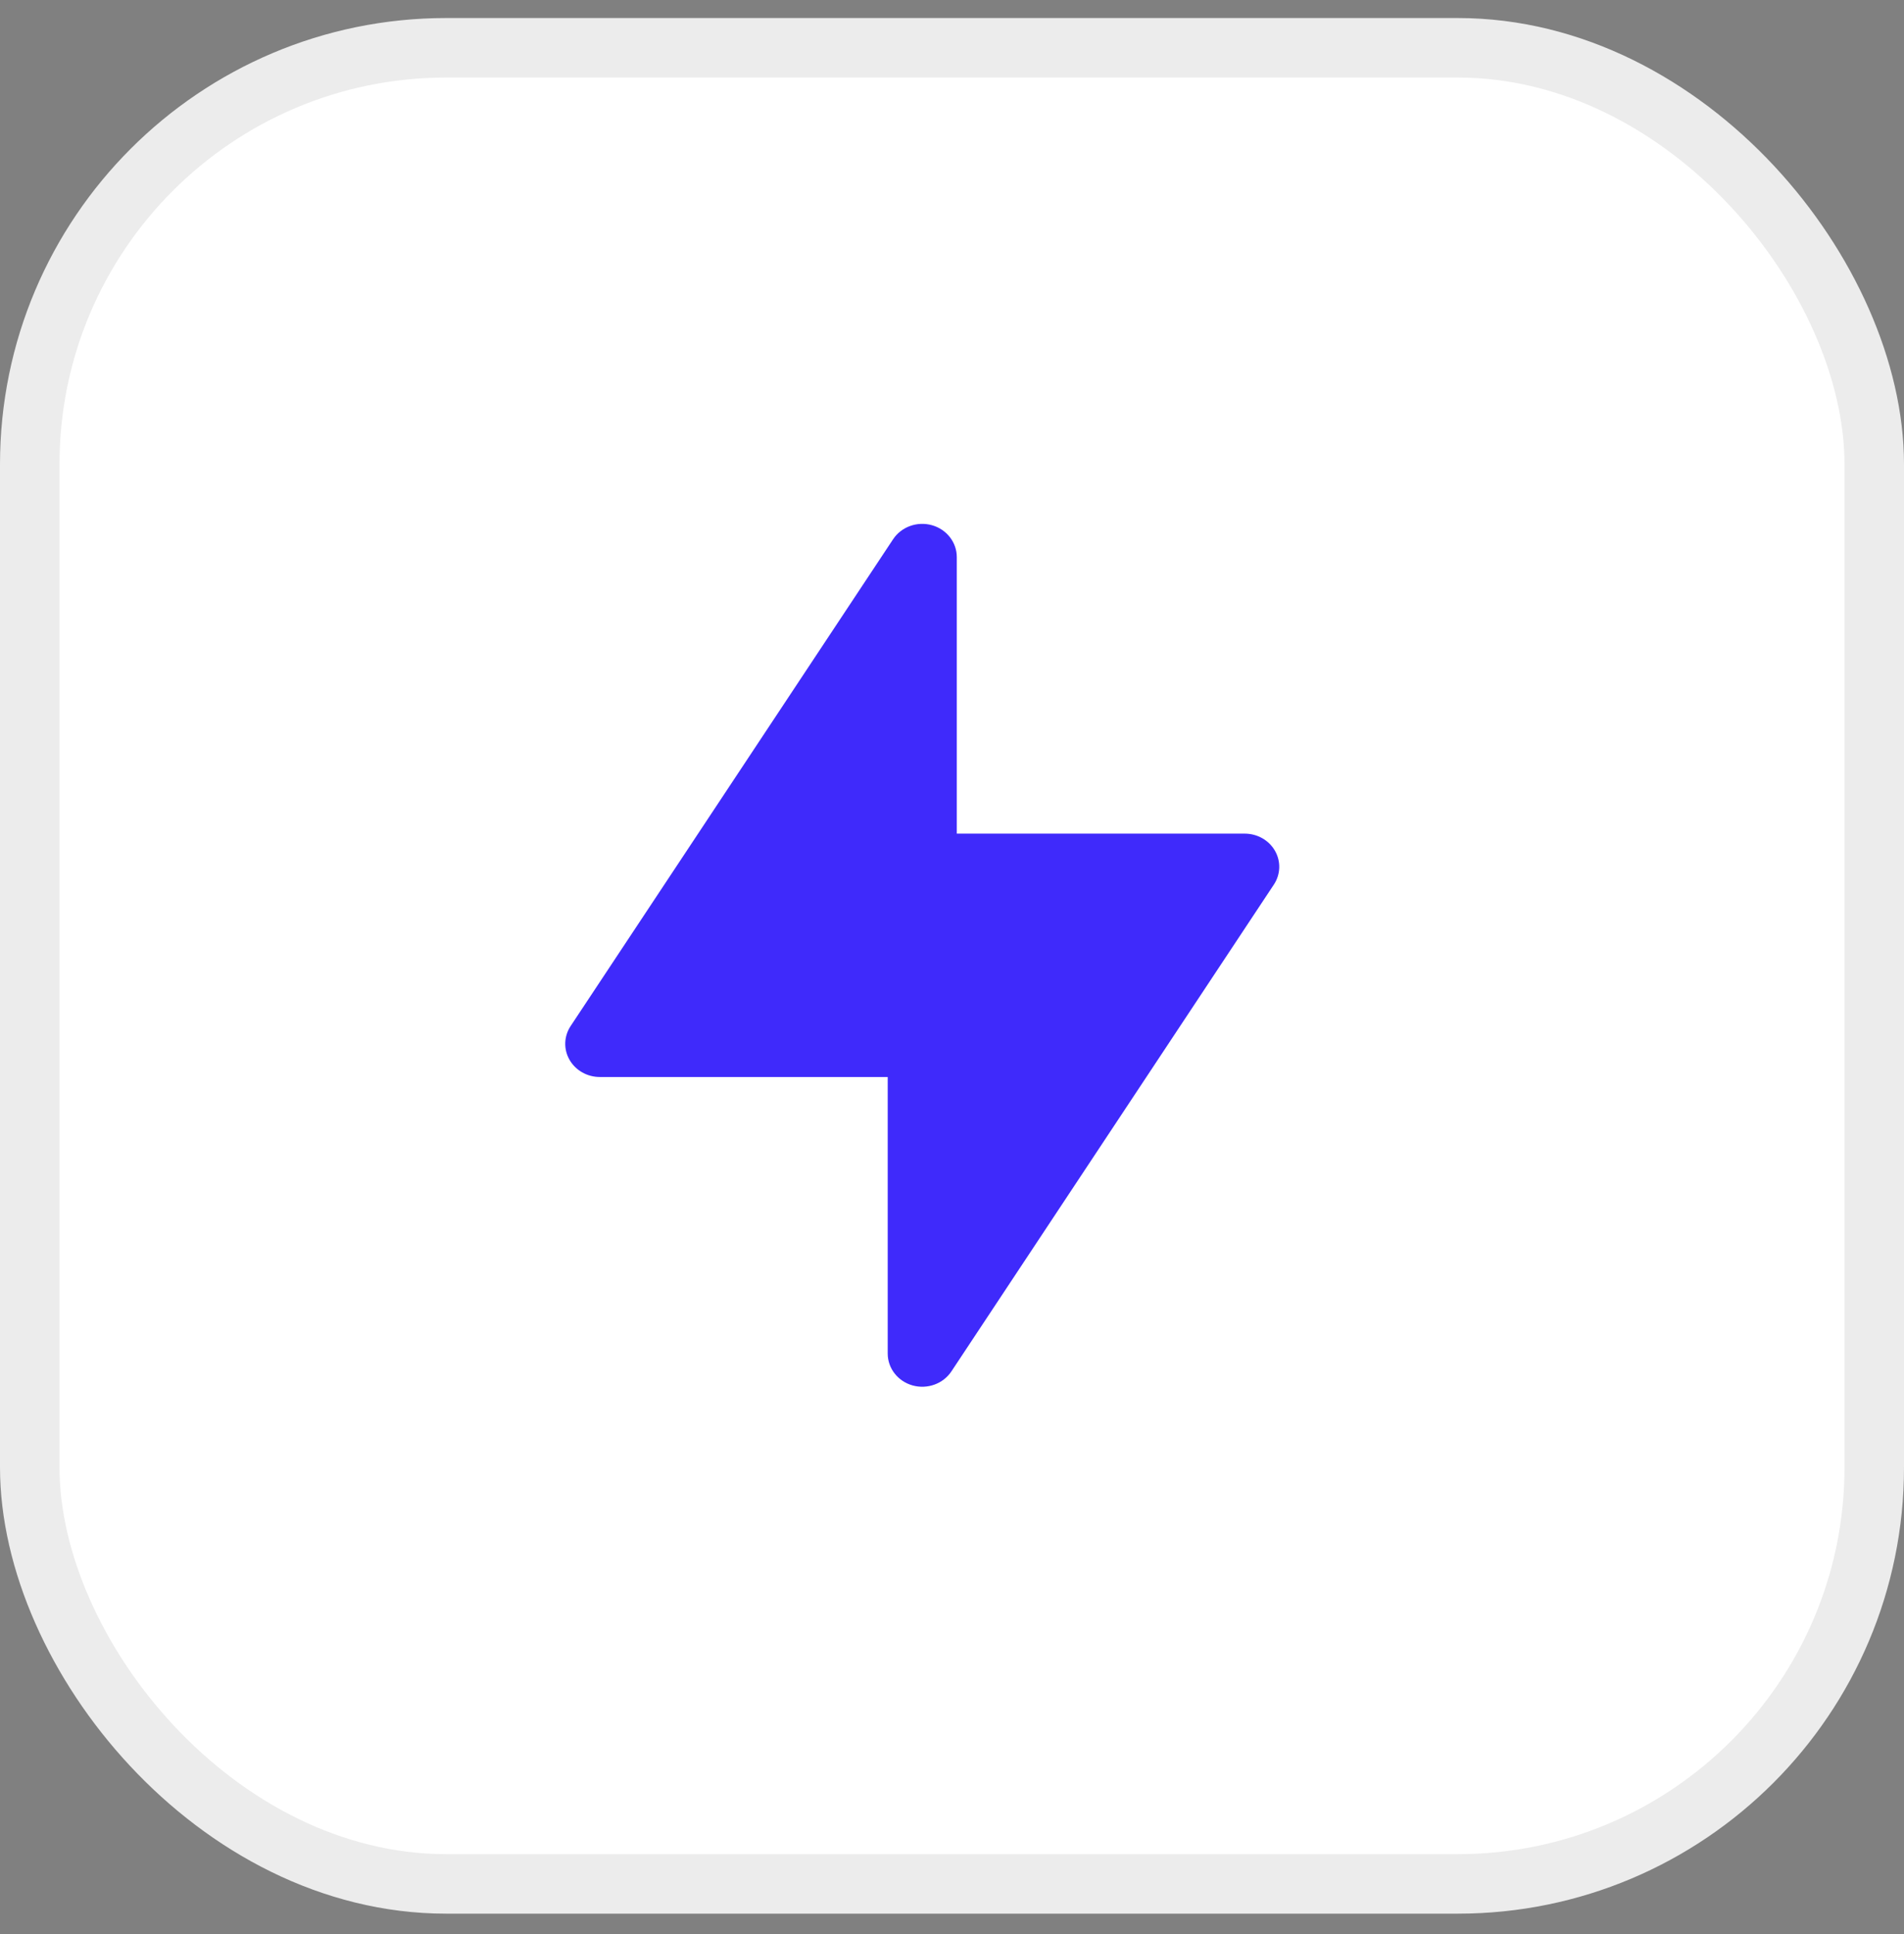
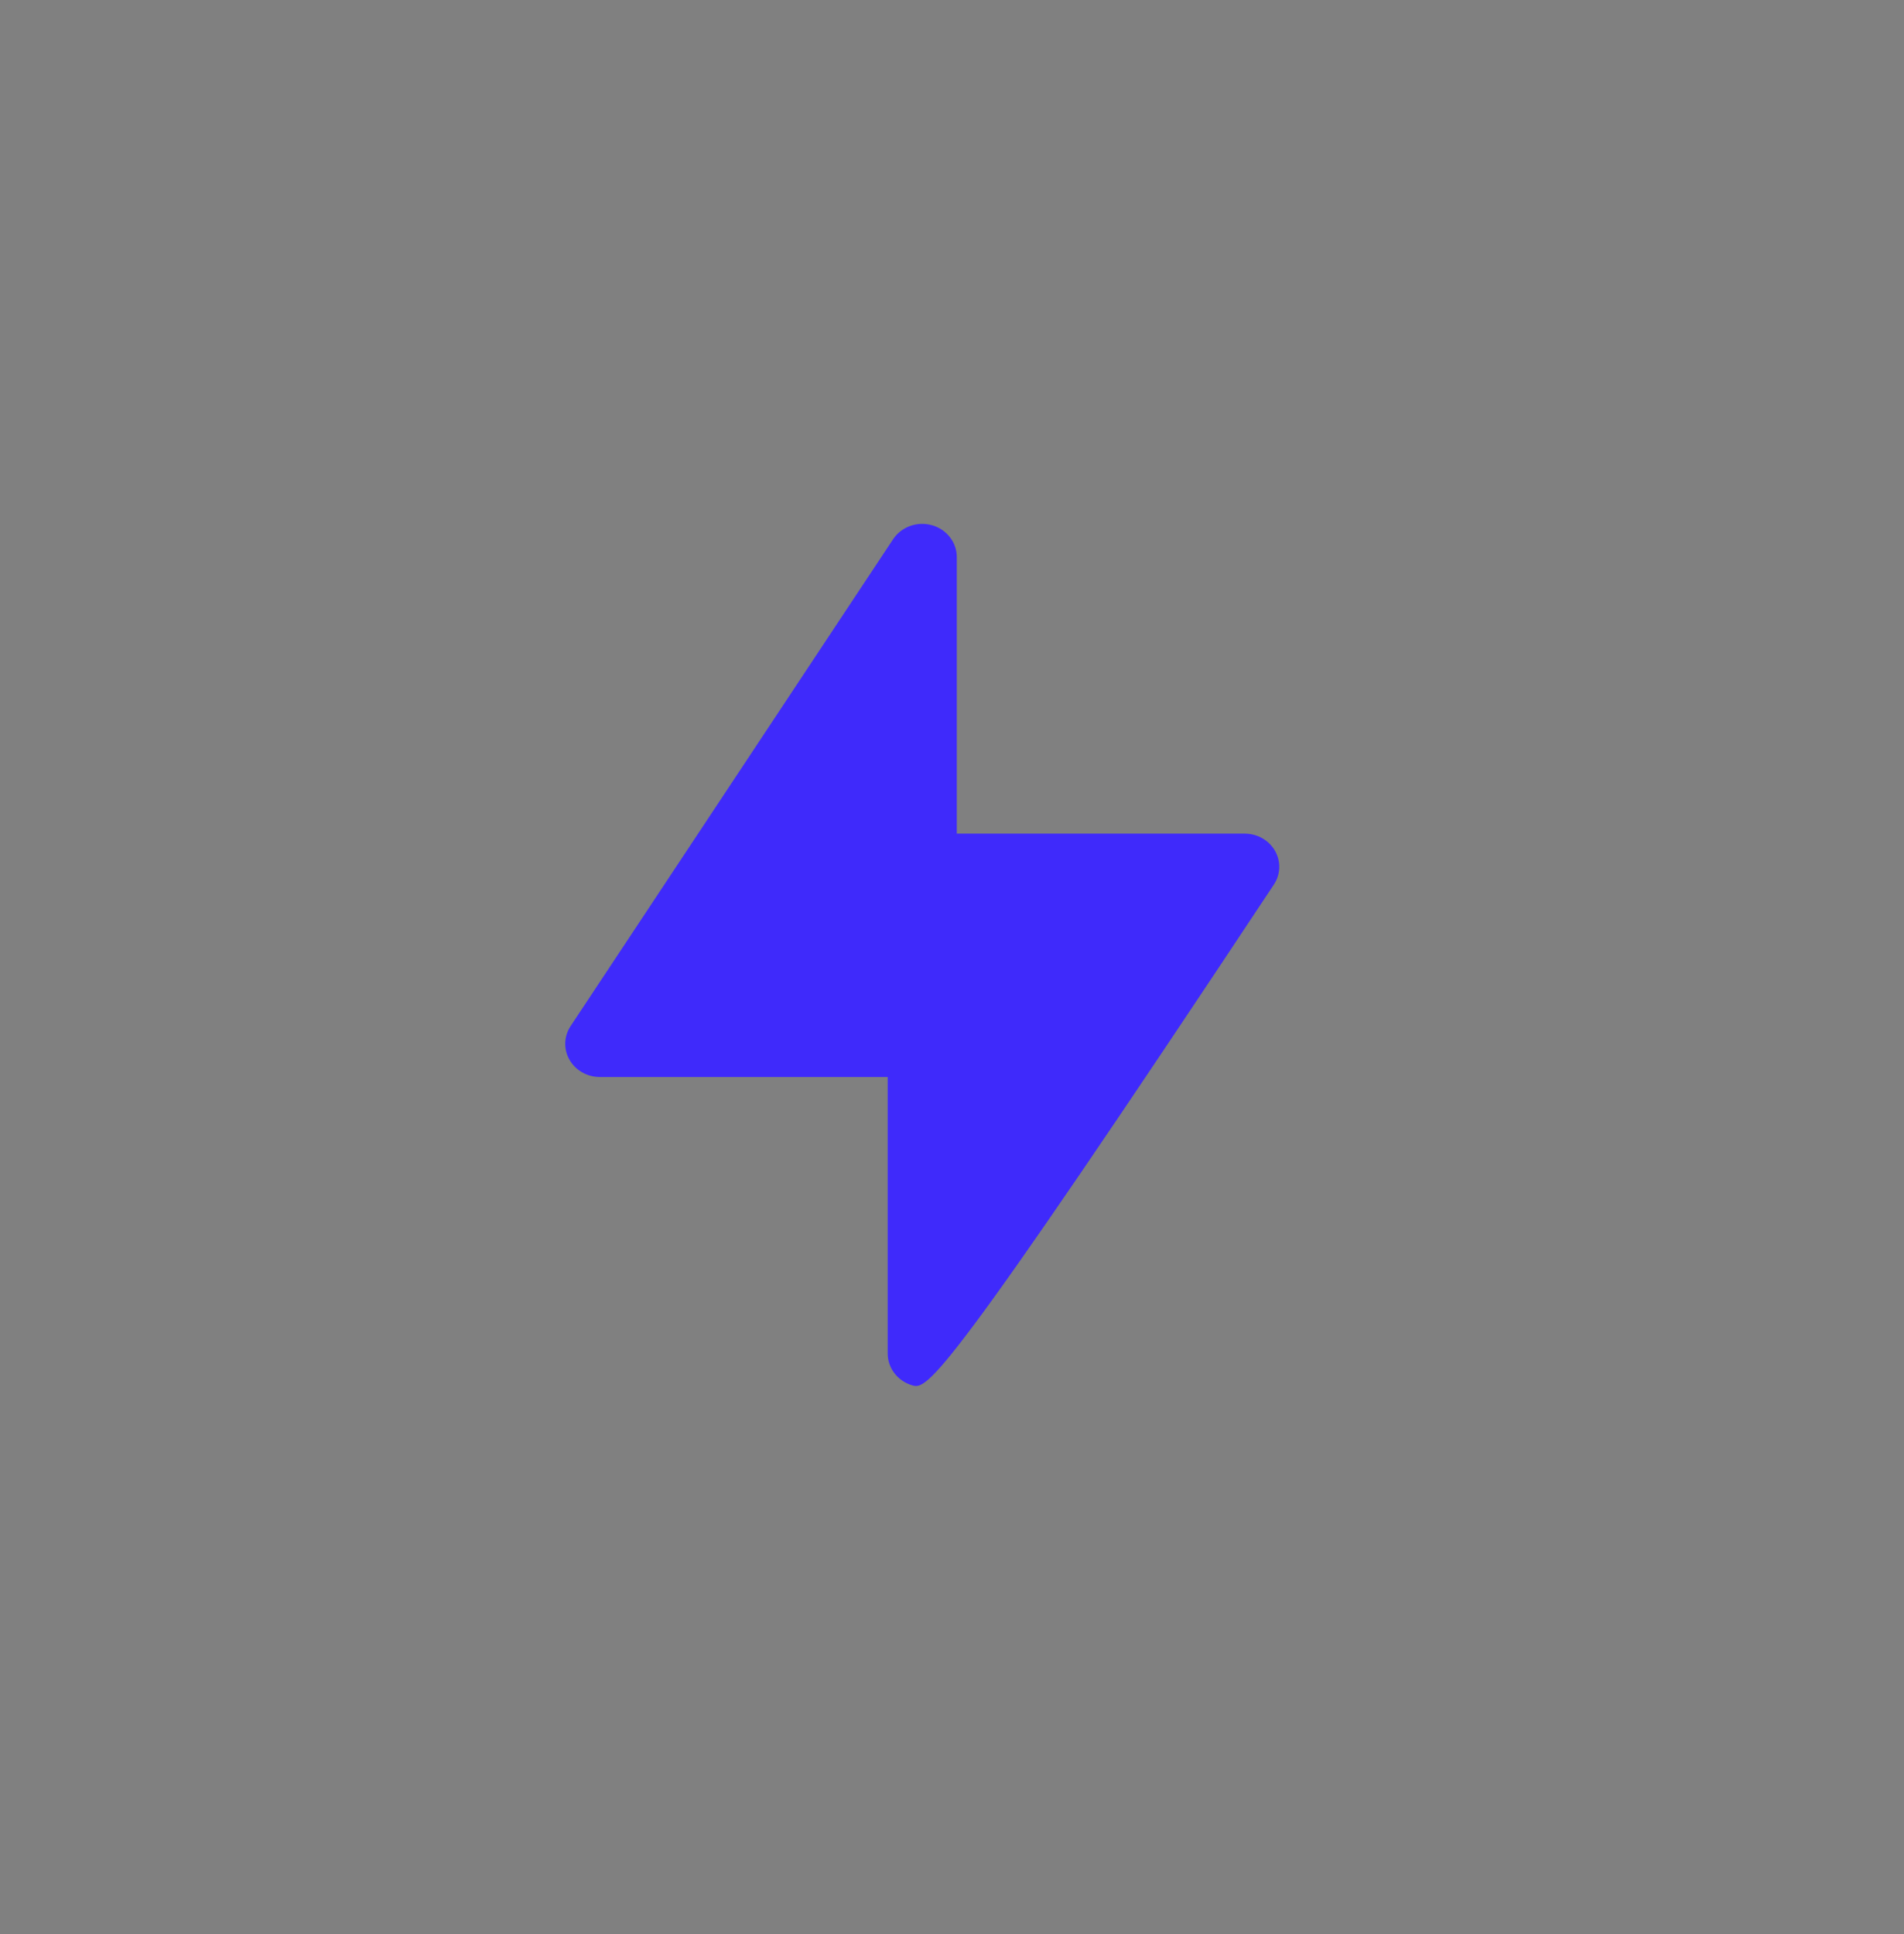
<svg xmlns="http://www.w3.org/2000/svg" width="64" height="65" viewBox="0 0 64 65" fill="none">
  <rect x="0" y="0" width="64" height="65" fill="#808080" stroke="none" />
-   <rect x="1" y="1.606" width="62" height="61.709" rx="14" fill="white" stroke="#ECECEC" stroke-width="2" />
-   <path d="M30.02 18.123C30.297 17.705 30.829 17.512 31.325 17.651C31.82 17.79 32.161 18.226 32.161 18.722V28.017H41.839C42.263 28.017 42.653 28.238 42.857 28.595C43.061 28.952 43.046 29.387 42.818 29.731L31.98 46.09C31.703 46.508 31.171 46.7 30.675 46.562C30.18 46.423 29.839 45.987 29.839 45.491V36.196H20.161C19.737 36.196 19.347 35.974 19.143 35.617C18.939 35.261 18.954 34.825 19.182 34.482L30.02 18.123Z" fill="#3F2AFB" />
+   <path d="M30.02 18.123C30.297 17.705 30.829 17.512 31.325 17.651C31.82 17.79 32.161 18.226 32.161 18.722V28.017H41.839C42.263 28.017 42.653 28.238 42.857 28.595C43.061 28.952 43.046 29.387 42.818 29.731C31.703 46.508 31.171 46.7 30.675 46.562C30.18 46.423 29.839 45.987 29.839 45.491V36.196H20.161C19.737 36.196 19.347 35.974 19.143 35.617C18.939 35.261 18.954 34.825 19.182 34.482L30.02 18.123Z" fill="#3F2AFB" />
</svg>